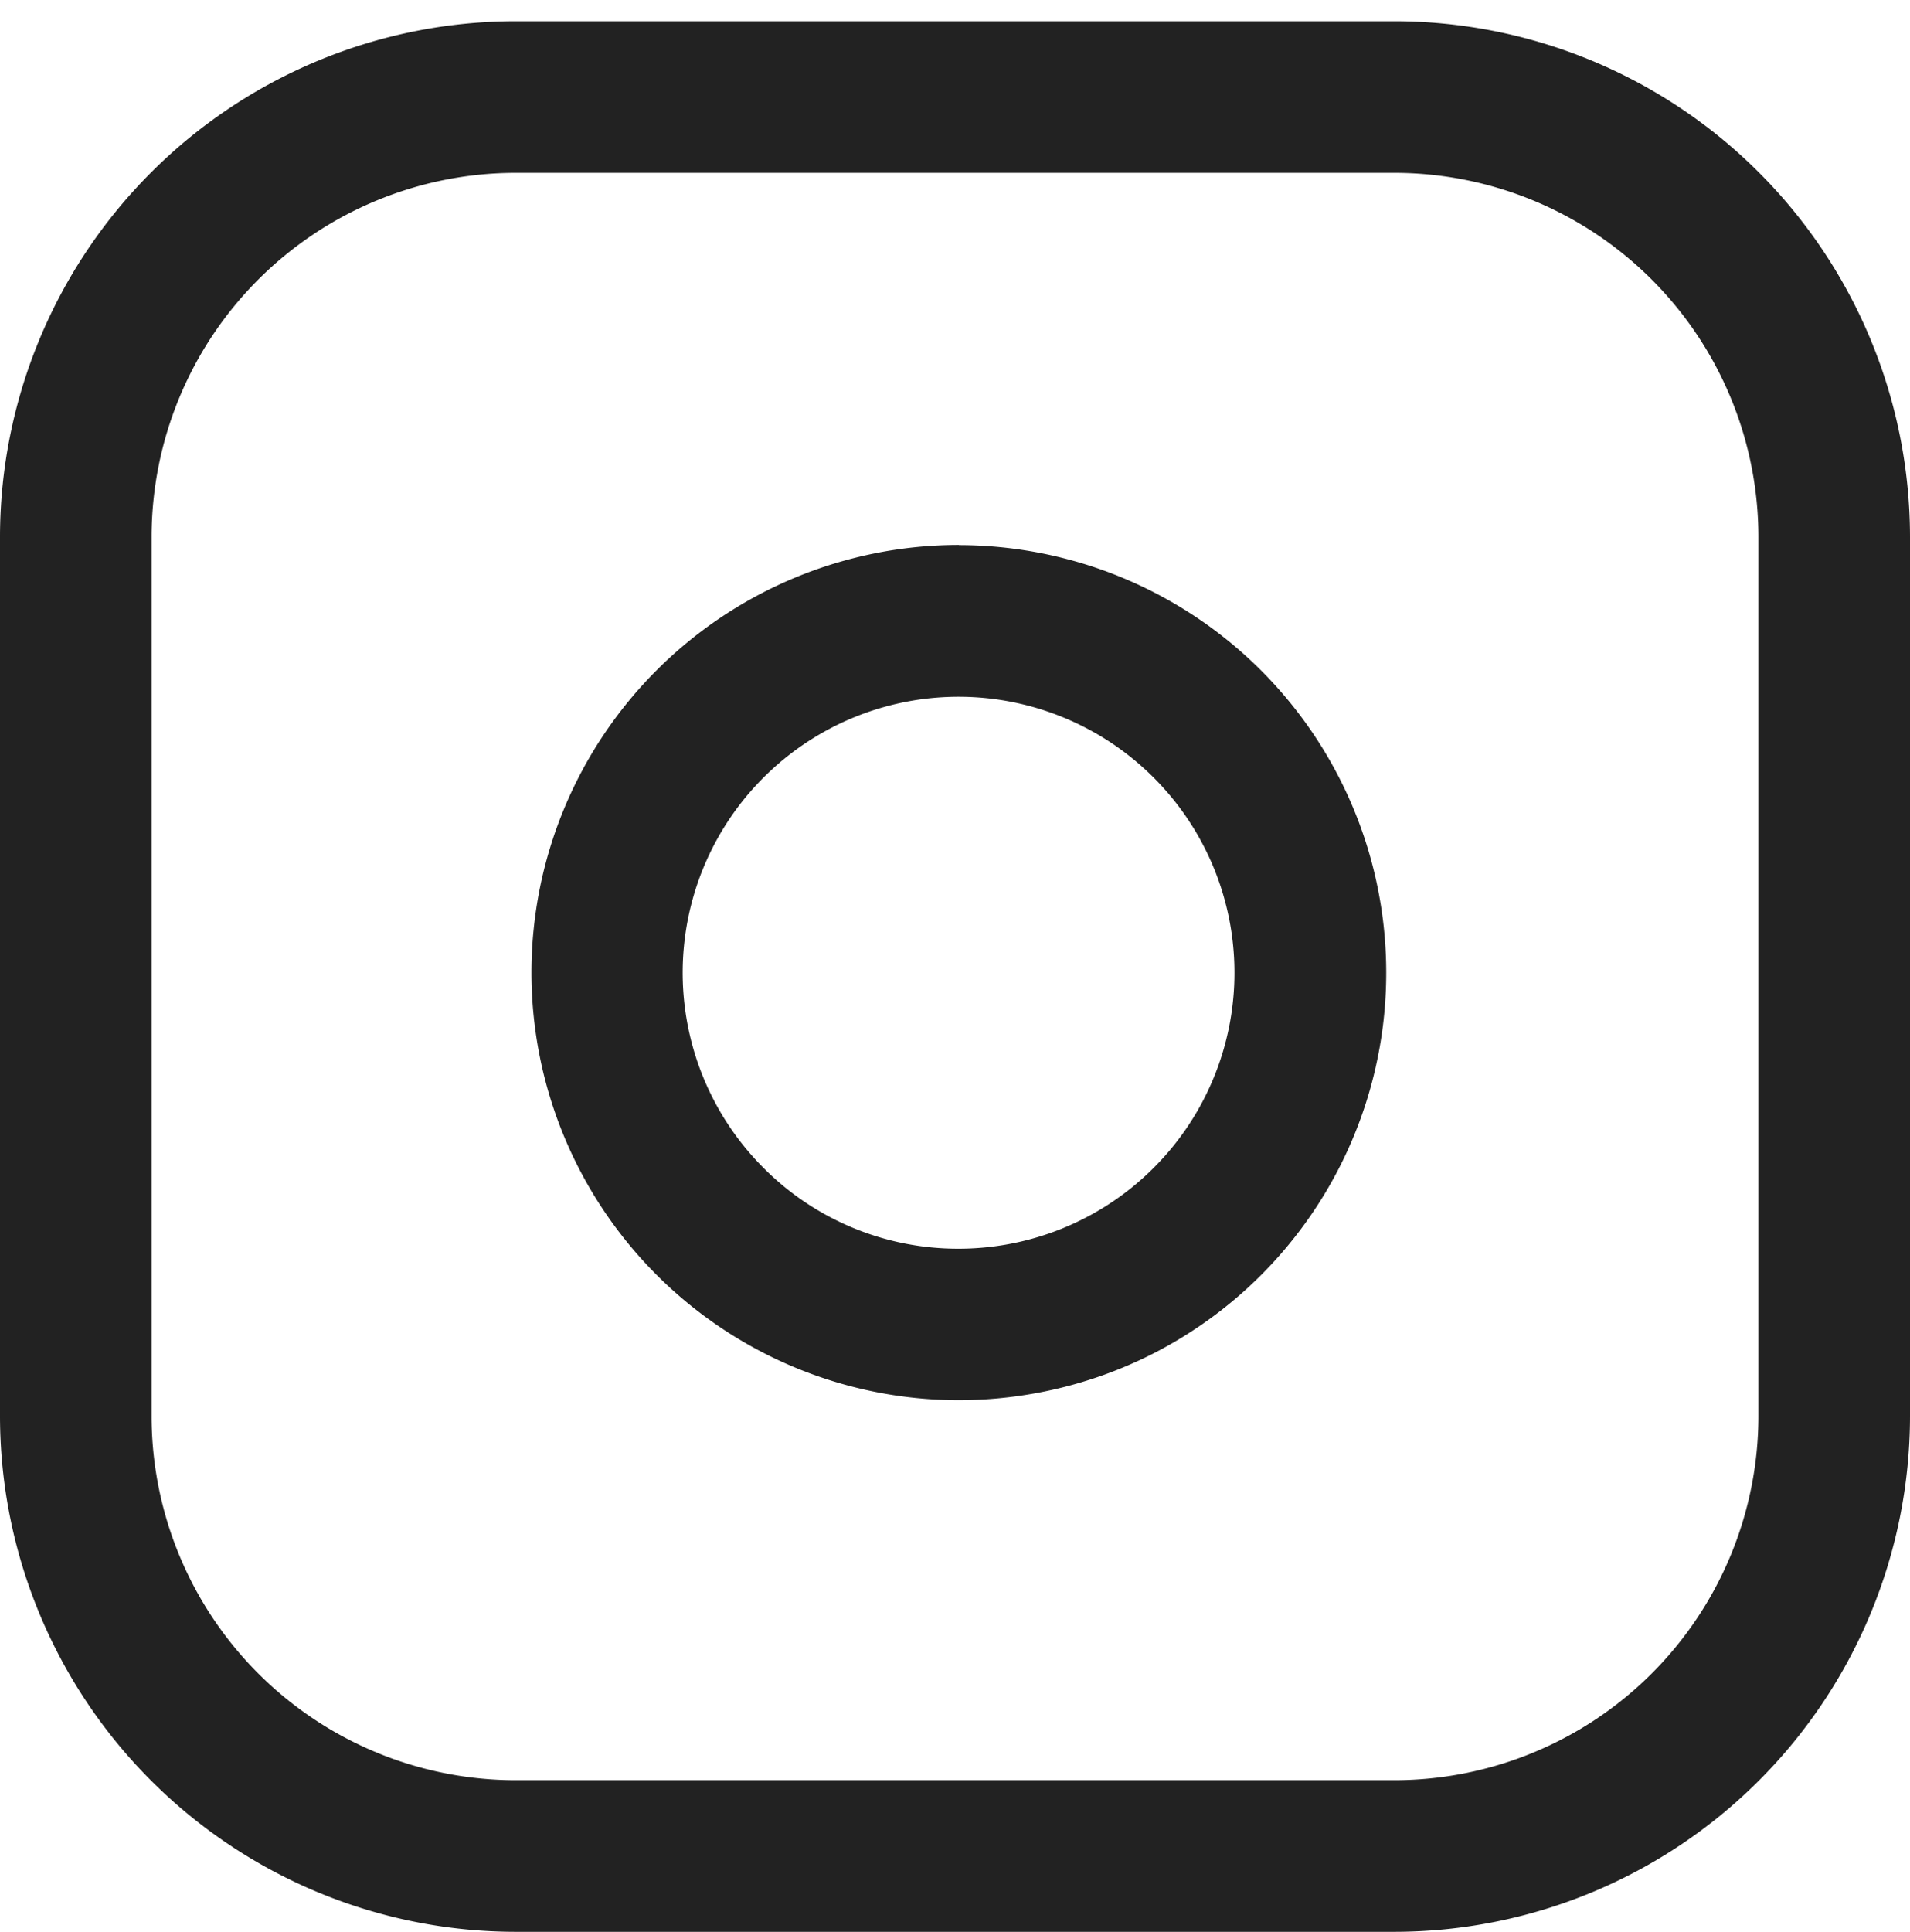
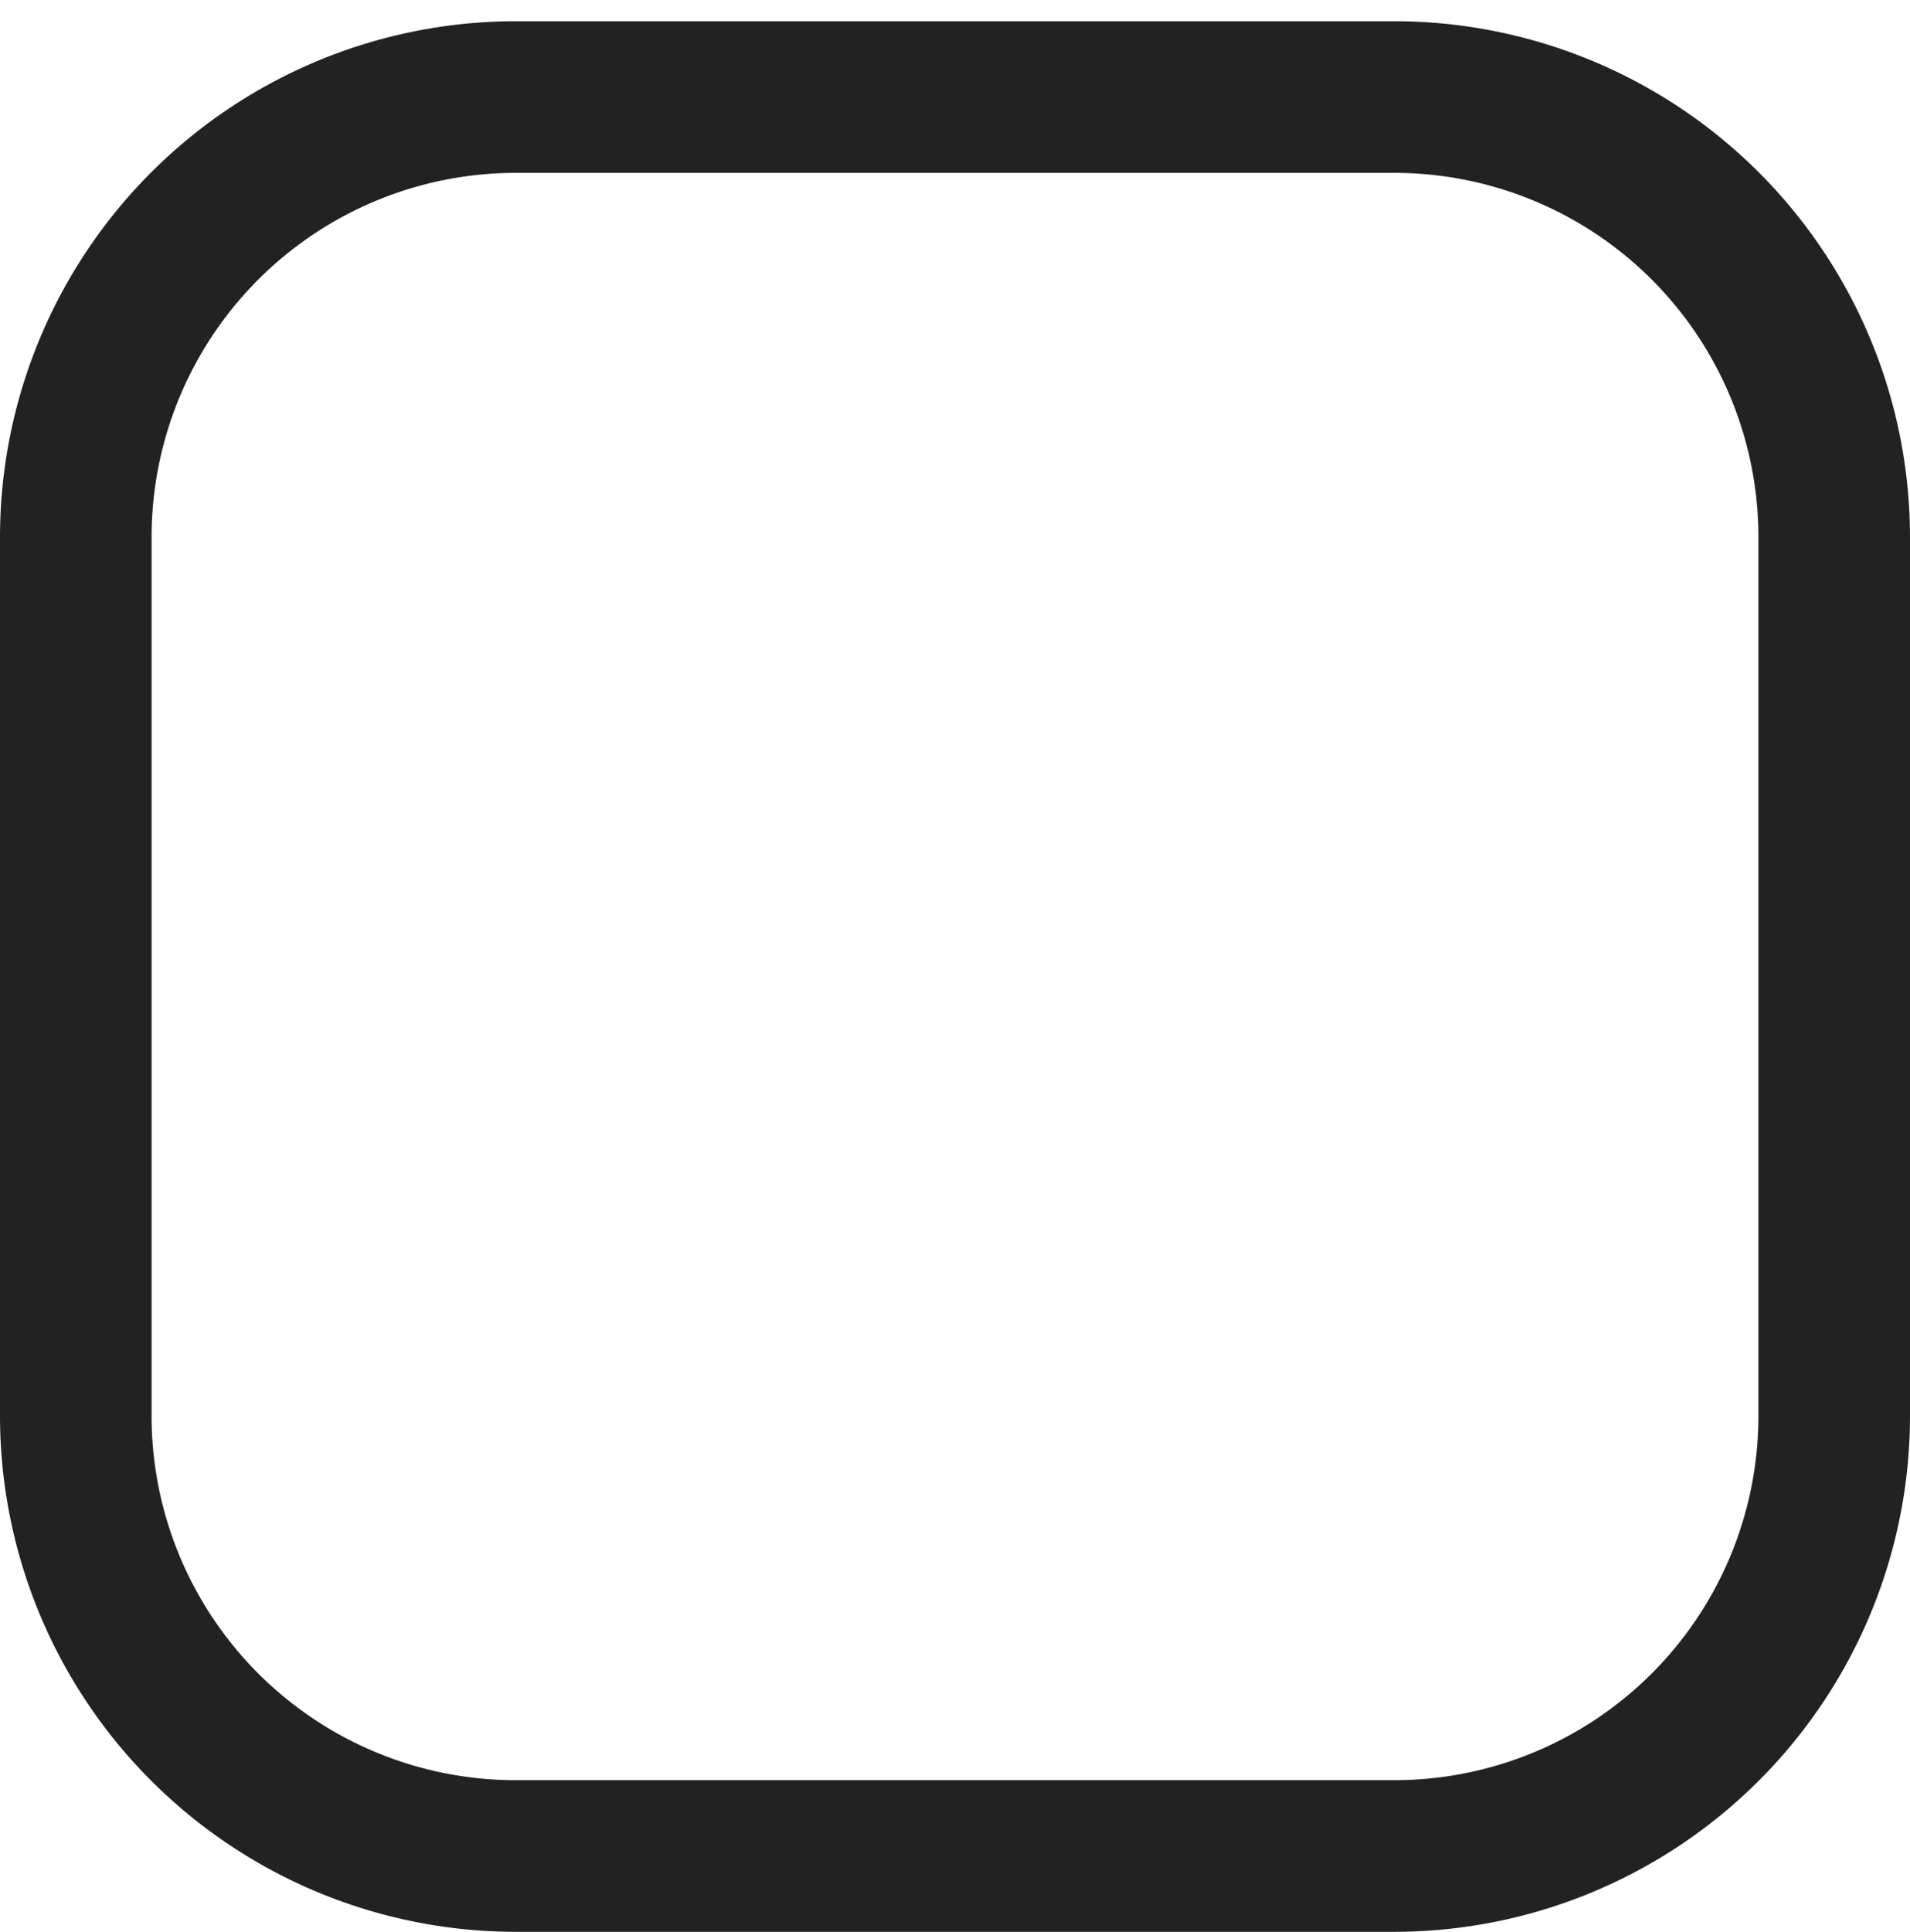
<svg xmlns="http://www.w3.org/2000/svg" width="37.8" height="38.22" viewBox="0 0 37.8 38.22">
  <g transform="translate(-1.5 -1.08)">
    <path d="M11.7,1.5H29.1A10.212,10.212,0,0,1,39.3,11.7V29.1A10.212,10.212,0,0,1,29.1,39.3H11.7A10.212,10.212,0,0,1,1.5,29.1V11.7A10.212,10.212,0,0,1,11.7,1.5ZM29.1,36.3a7.208,7.208,0,0,0,7.2-7.2V11.7a7.208,7.208,0,0,0-7.2-7.2H11.7a7.208,7.208,0,0,0-7.2,7.2V29.1a7.208,7.208,0,0,0,7.2,7.2Z" fill="#222" />
-     <path d="M19.022,10.435a8.5,8.5,0,0,1,1.243.092,8.46,8.46,0,0,1,2.563,15.925,8.5,8.5,0,0,1-3.8.9,8.46,8.46,0,0,1,0-16.92Zm0,13.92a5.46,5.46,0,1,0-3.863-1.6A5.427,5.427,0,0,0,19.027,24.355Z" transform="translate(1.45 1.43)" fill="#222" />
-     <path transform="translate(3.72 1.08)" fill="#222" />
  </g>
</svg>